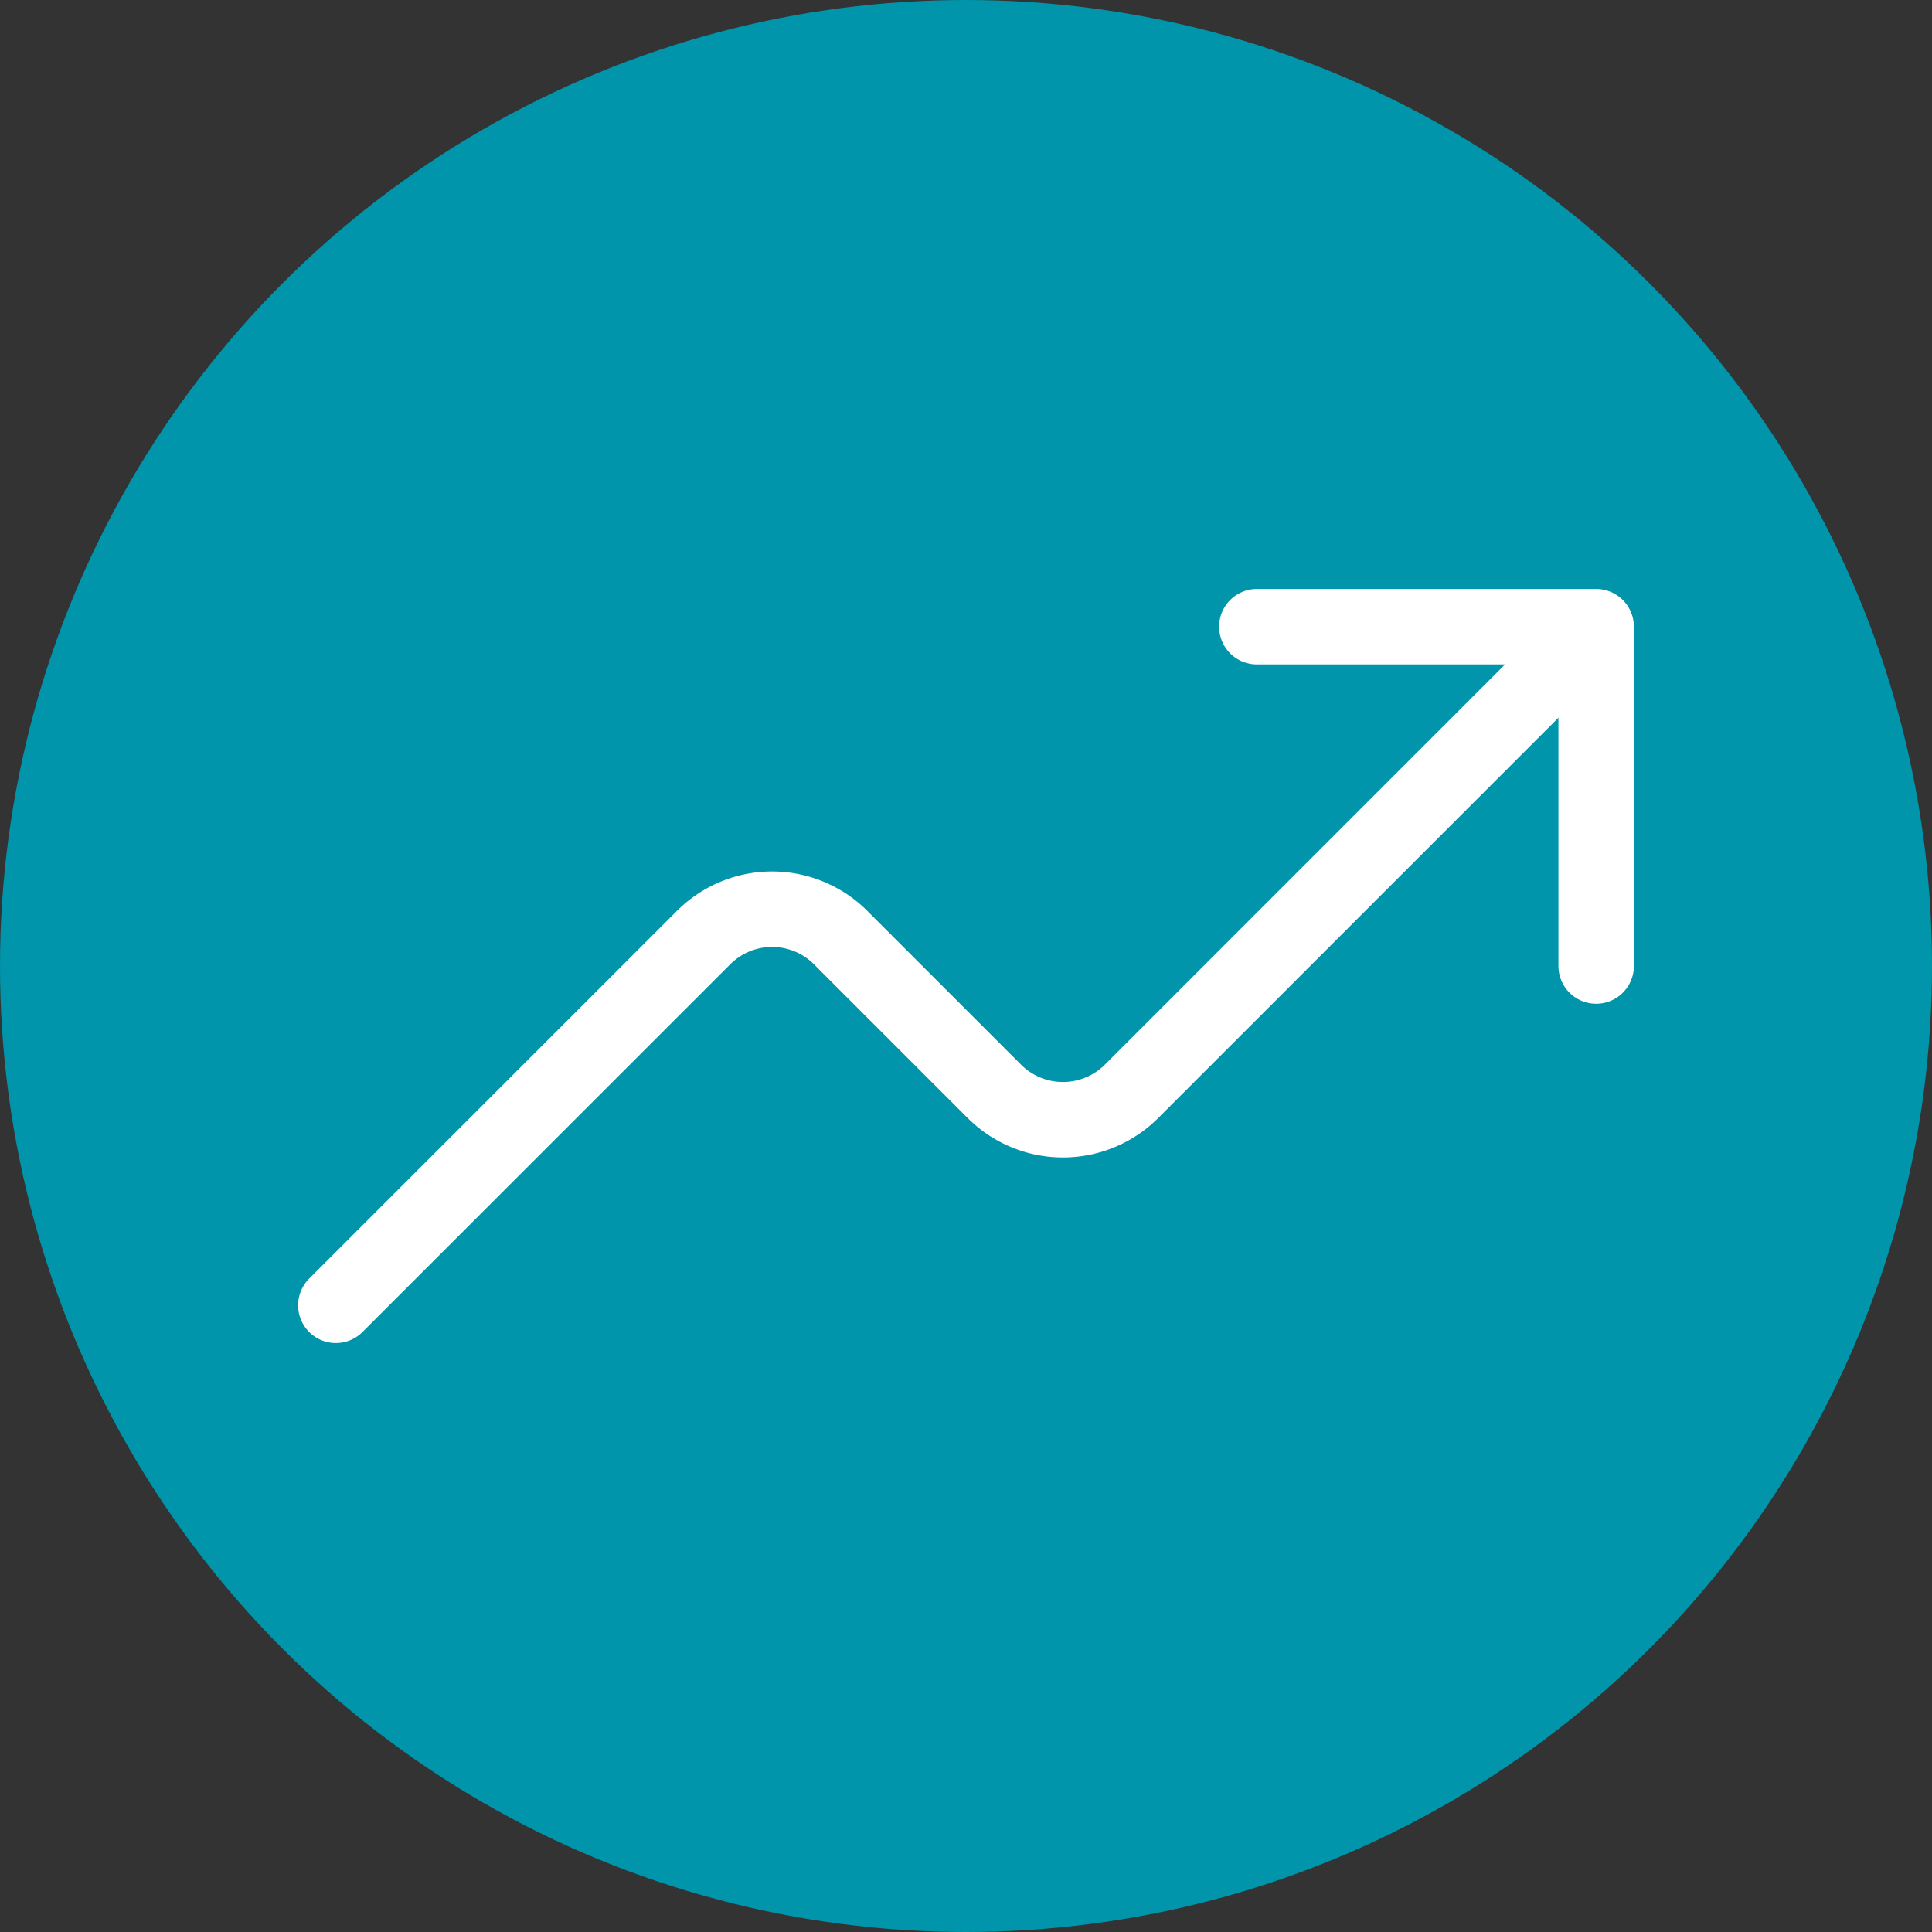
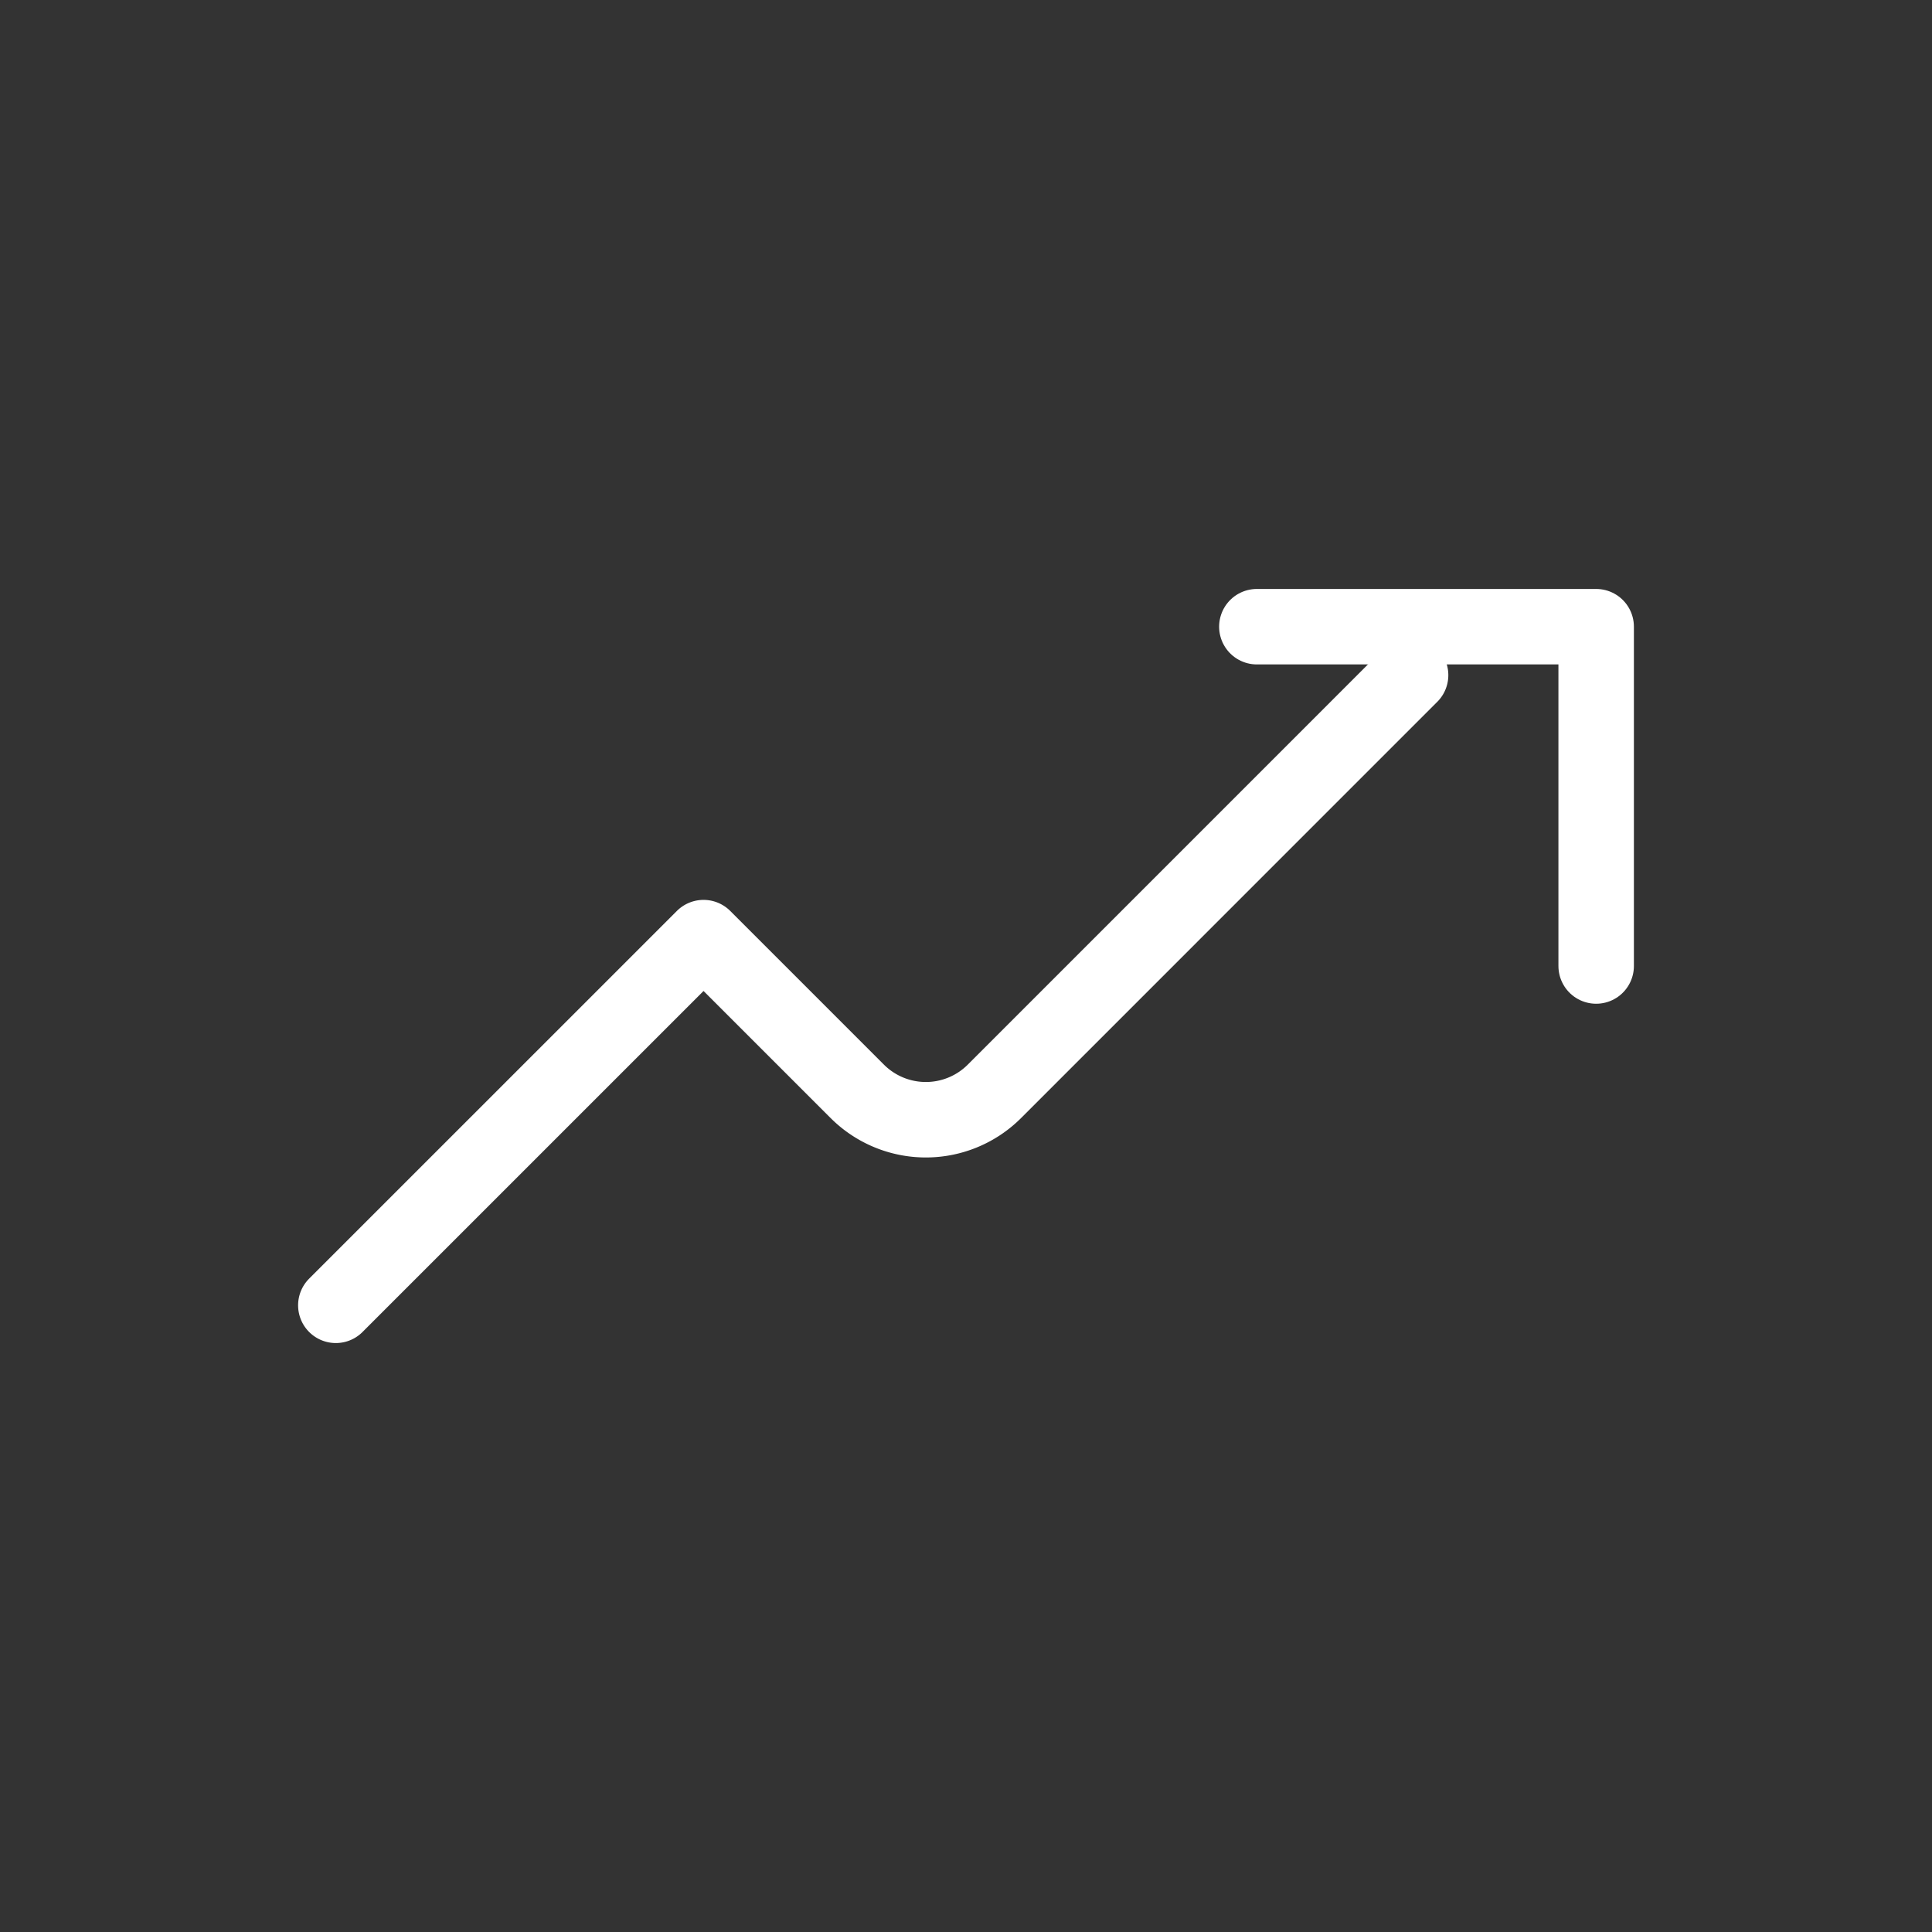
<svg xmlns="http://www.w3.org/2000/svg" id="Layer_1" data-name="Layer 1" viewBox="0 0 512 512">
  <rect x="0" y="0" width="512" height="512" fill="#333333" stroke="none" />
  <defs>
    <style>.cls-1{fill:#0095aa;}.cls-2{fill:none;stroke:#fff;stroke-linecap:round;stroke-linejoin:round;stroke-width:20px;}</style>
  </defs>
  <title>img-3</title>
-   <circle class="cls-1" cx="256" cy="256" r="256" />
  <polyline class="cls-2" points="333.08 166.08 423 166.08 423 256" />
-   <path class="cls-2" d="M89,345.92l97.45-97.44a25.68,25.68,0,0,1,36.33,0h0l40.74,40.74a25.71,25.71,0,0,0,36.34,0h0l110.29-110.3" />
+   <path class="cls-2" d="M89,345.92l97.45-97.44h0l40.74,40.74a25.71,25.71,0,0,0,36.34,0h0l110.29-110.3" />
</svg>